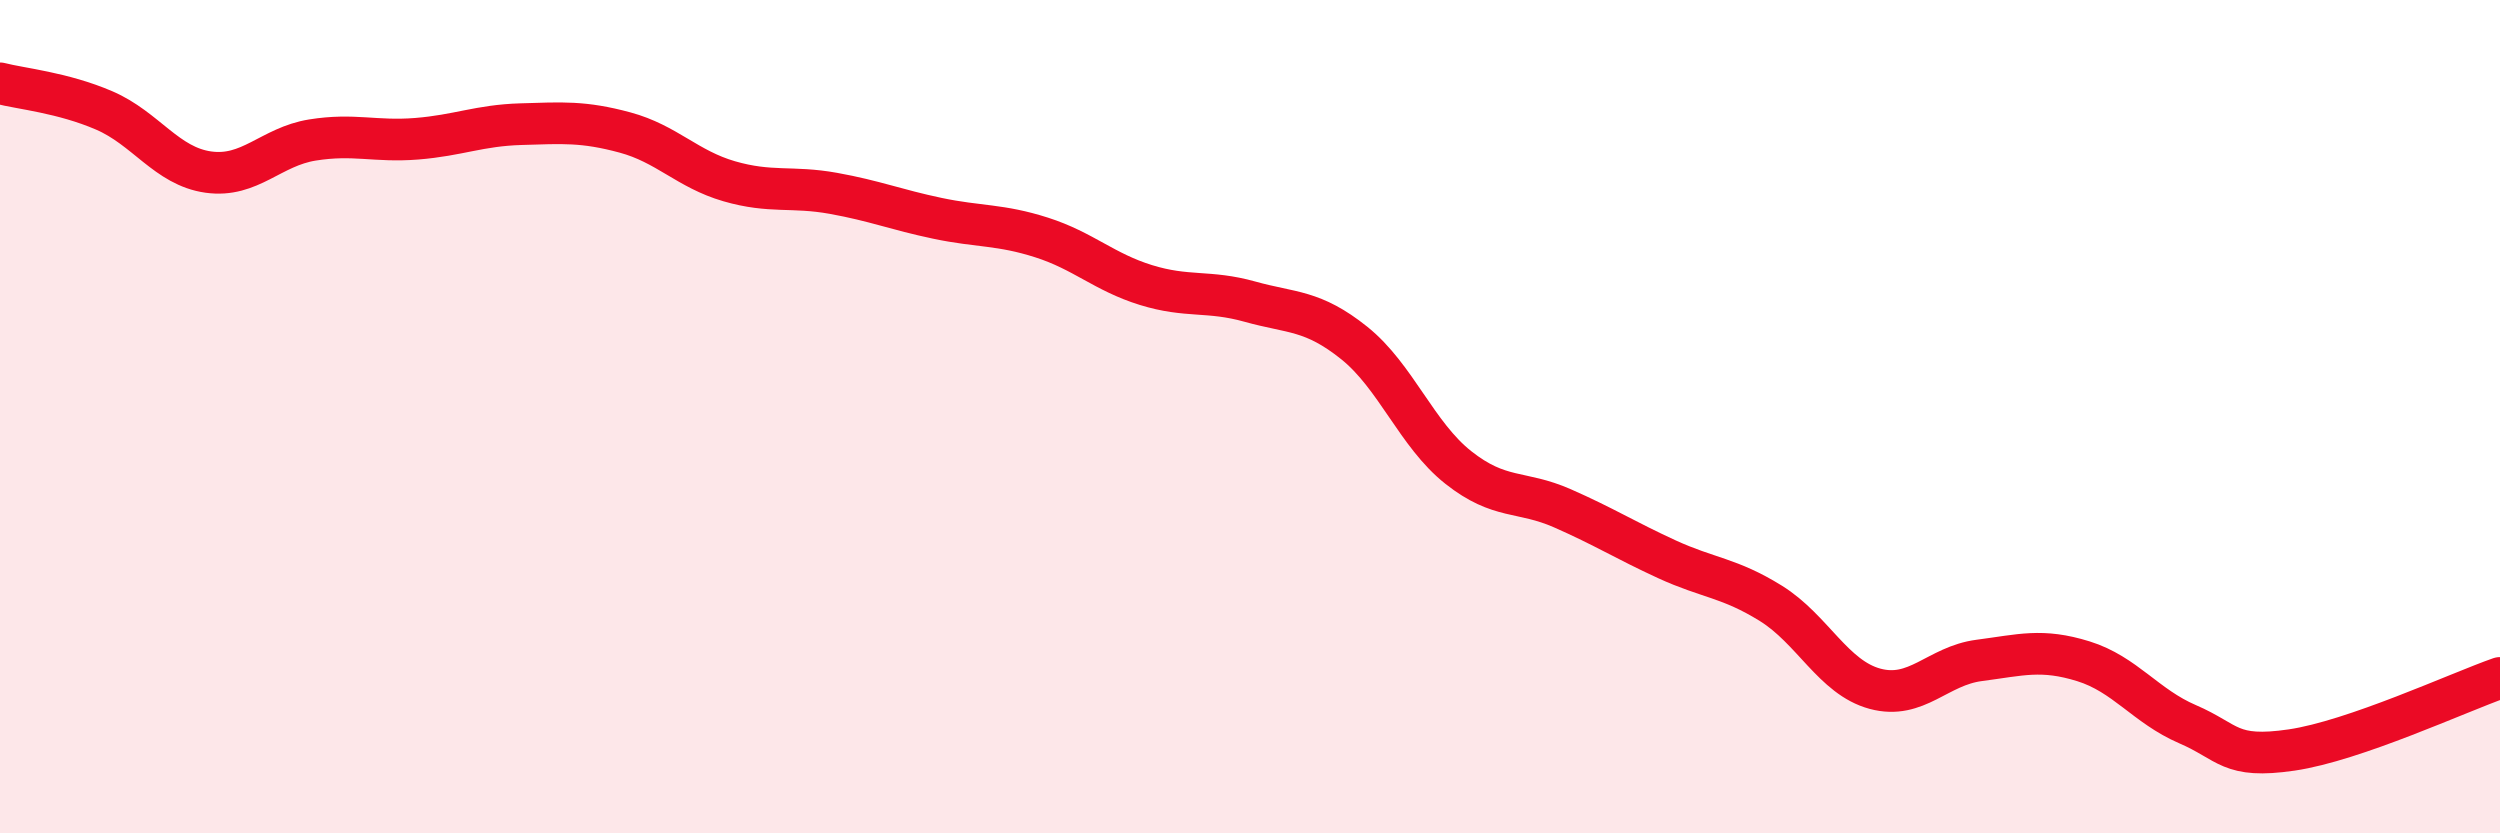
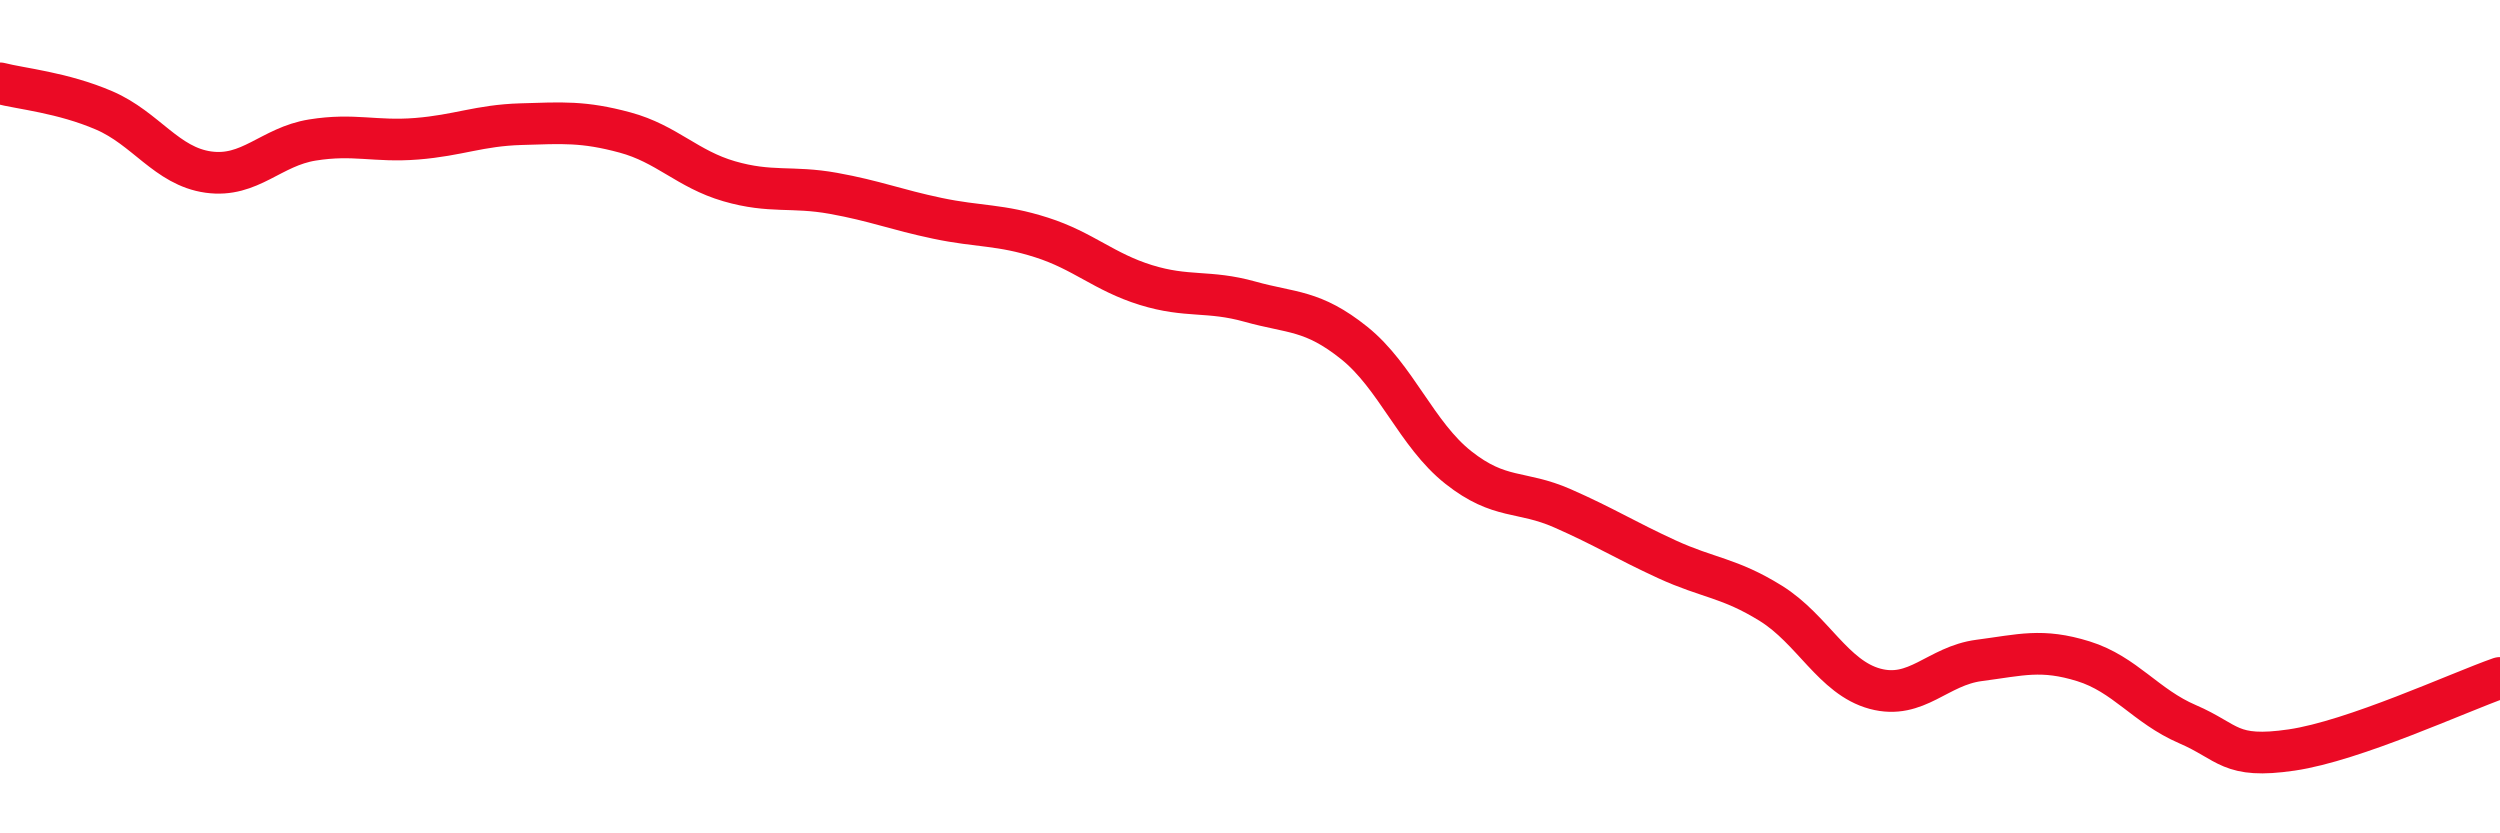
<svg xmlns="http://www.w3.org/2000/svg" width="60" height="20" viewBox="0 0 60 20">
-   <path d="M 0,2 C 0.5,2.13 1.5,2.22 2.5,2.65 C 3.5,3.08 4,3.99 5,4.13 C 6,4.27 6.5,3.52 7.5,3.36 C 8.5,3.2 9,3.41 10,3.33 C 11,3.25 11.5,3.01 12.5,2.98 C 13.5,2.95 14,2.91 15,3.18 C 16,3.45 16.5,4.06 17.5,4.35 C 18.5,4.64 19,4.46 20,4.64 C 21,4.82 21.5,5.03 22.5,5.24 C 23.5,5.45 24,5.38 25,5.7 C 26,6.02 26.5,6.53 27.5,6.84 C 28.5,7.15 29,6.96 30,7.24 C 31,7.52 31.5,7.43 32.5,8.23 C 33.5,9.03 34,10.43 35,11.22 C 36,12.01 36.5,11.76 37.5,12.2 C 38.5,12.64 39,12.96 40,13.42 C 41,13.88 41.5,13.86 42.5,14.48 C 43.5,15.1 44,16.26 45,16.53 C 46,16.8 46.5,15.98 47.5,15.85 C 48.5,15.72 49,15.56 50,15.87 C 51,16.18 51.5,16.95 52.5,17.38 C 53.5,17.81 53.5,18.22 55,18 C 56.5,17.78 59,16.62 60,16.27L60 20L0 20Z" fill="#EB0A25" opacity="0.1" stroke-linecap="round" stroke-linejoin="round" />
  <path d="M 0,2 C 0.5,2.13 1.5,2.22 2.5,2.65 C 3.5,3.08 4,3.99 5,4.13 C 6,4.27 6.5,3.52 7.5,3.36 C 8.5,3.2 9,3.41 10,3.33 C 11,3.25 11.5,3.01 12.5,2.98 C 13.5,2.95 14,2.91 15,3.18 C 16,3.45 16.5,4.06 17.5,4.35 C 18.5,4.64 19,4.46 20,4.64 C 21,4.82 21.5,5.03 22.5,5.24 C 23.5,5.45 24,5.38 25,5.7 C 26,6.02 26.5,6.53 27.5,6.84 C 28.5,7.15 29,6.96 30,7.24 C 31,7.52 31.5,7.43 32.5,8.23 C 33.5,9.03 34,10.43 35,11.22 C 36,12.01 36.5,11.76 37.5,12.2 C 38.5,12.64 39,12.96 40,13.42 C 41,13.88 41.5,13.86 42.5,14.48 C 43.5,15.1 44,16.26 45,16.53 C 46,16.8 46.5,15.98 47.5,15.85 C 48.5,15.72 49,15.56 50,15.87 C 51,16.18 51.5,16.95 52.5,17.38 C 53.5,17.81 53.5,18.22 55,18 C 56.5,17.78 59,16.62 60,16.27" stroke="#EB0A25" stroke-width="1" fill="none" stroke-linecap="round" stroke-linejoin="round" />
</svg>